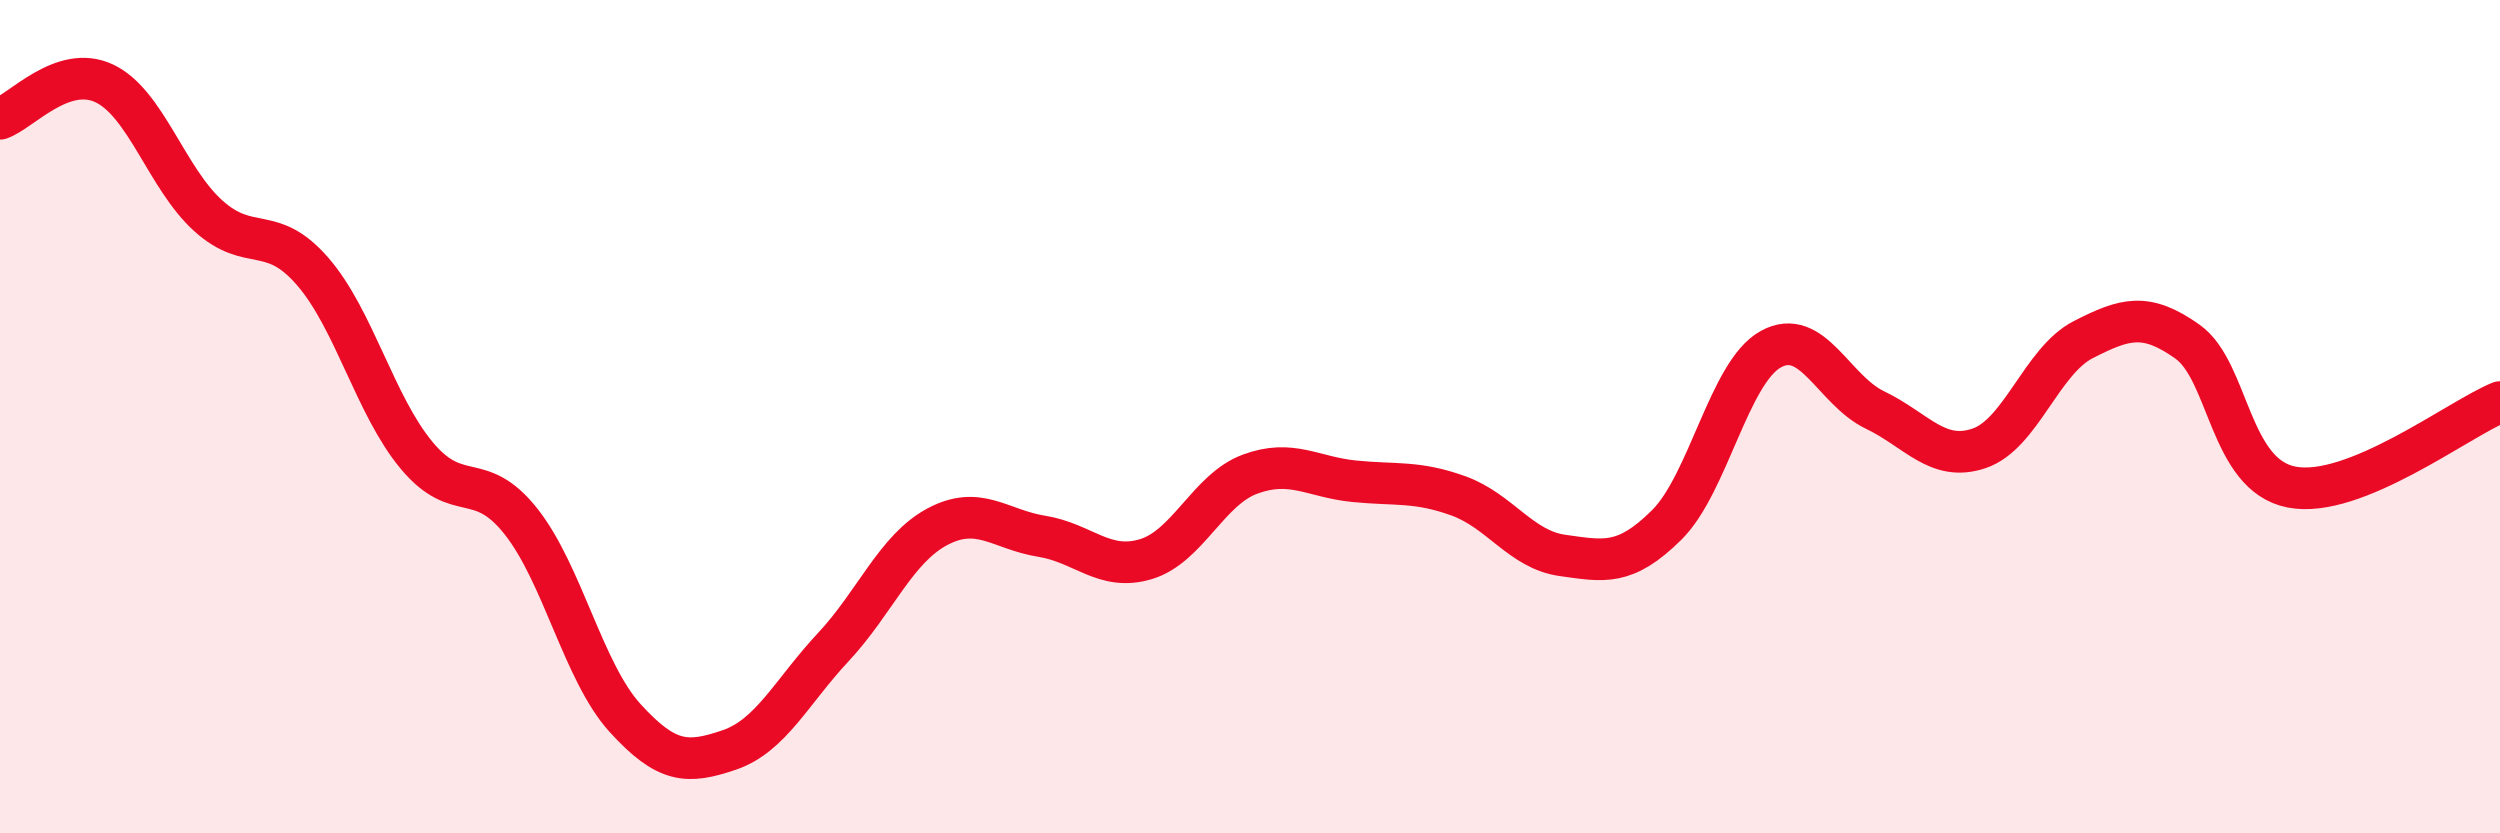
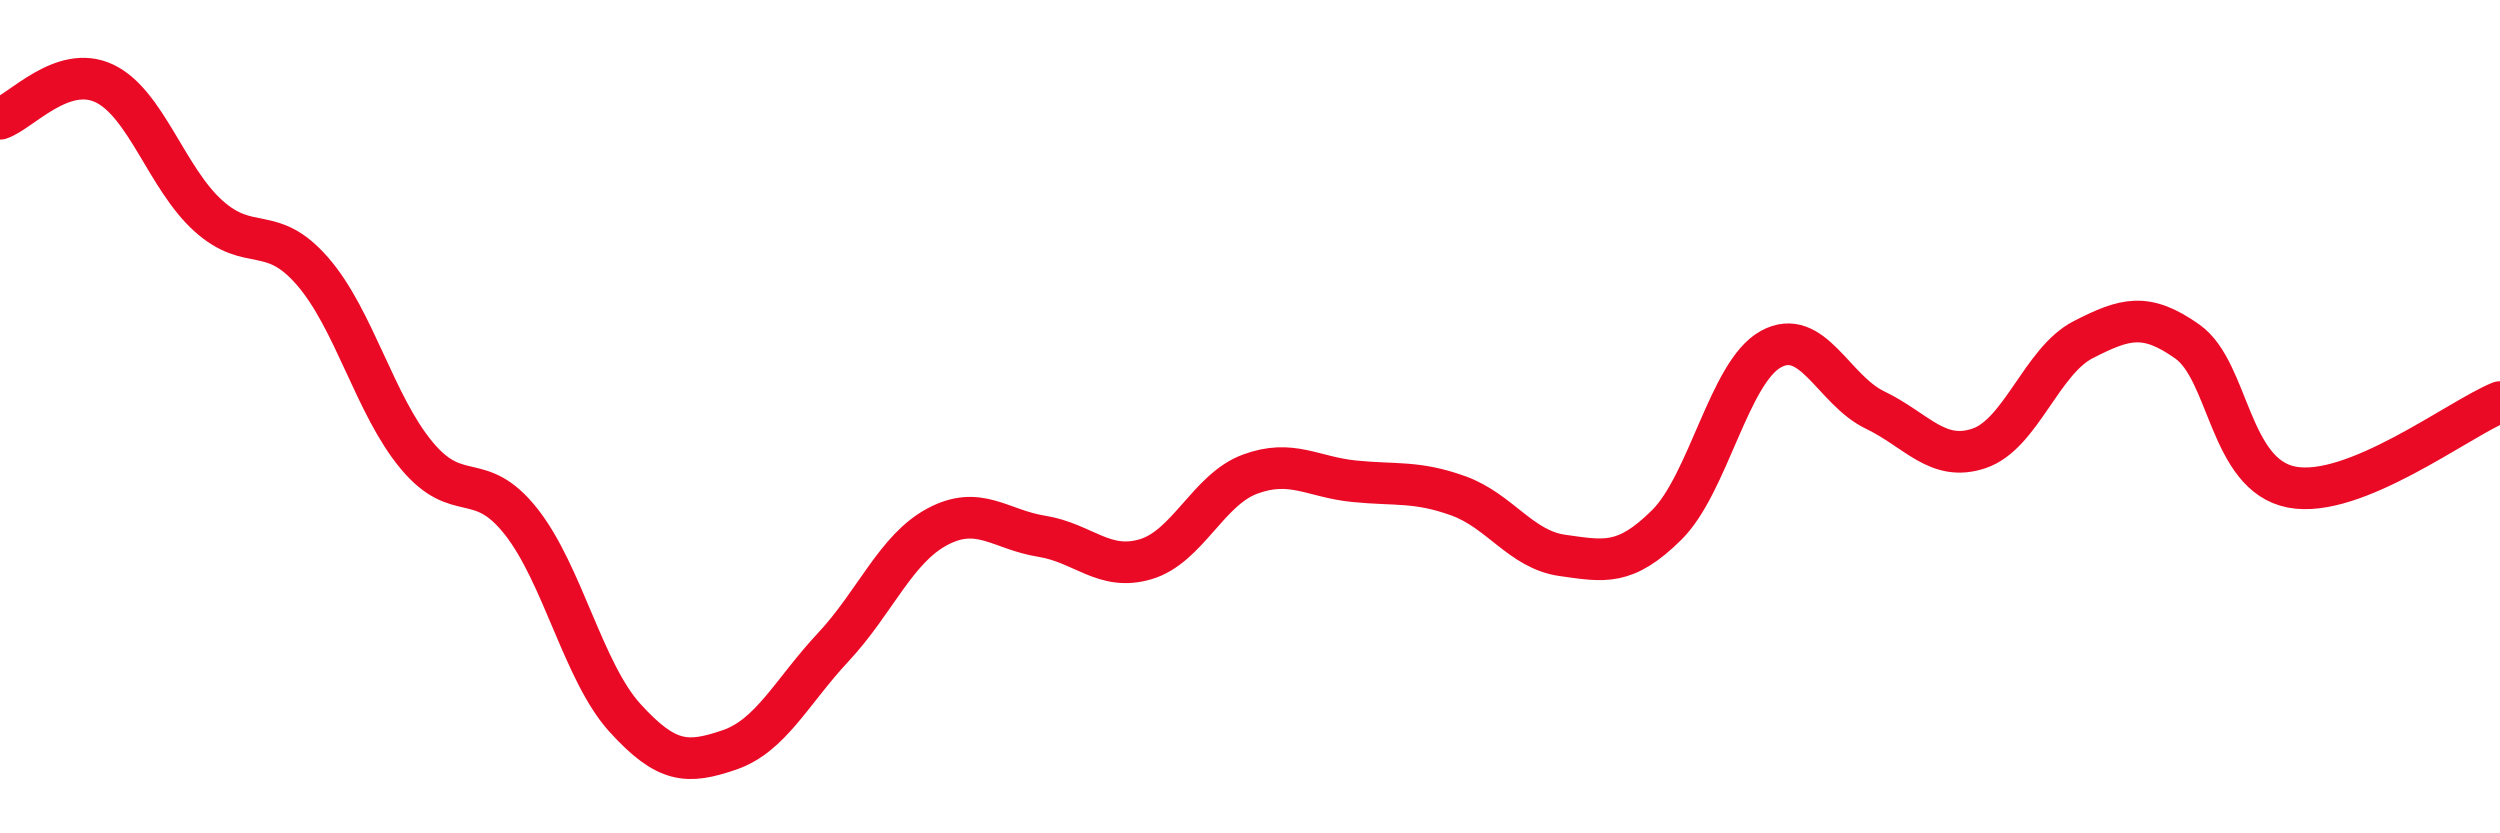
<svg xmlns="http://www.w3.org/2000/svg" width="60" height="20" viewBox="0 0 60 20">
-   <path d="M 0,2.85 C 0.5,2.68 1.5,1.53 2.5,2 C 3.5,2.47 4,4.28 5,5.18 C 6,6.08 6.5,5.36 7.5,6.51 C 8.5,7.66 9,9.73 10,10.93 C 11,12.13 11.5,11.25 12.5,12.51 C 13.5,13.77 14,16.13 15,17.23 C 16,18.33 16.5,18.34 17.5,18 C 18.5,17.66 19,16.6 20,15.53 C 21,14.46 21.5,13.17 22.5,12.64 C 23.5,12.11 24,12.71 25,12.87 C 26,13.03 26.5,13.72 27.5,13.42 C 28.5,13.12 29,11.75 30,11.38 C 31,11.01 31.5,11.45 32.5,11.55 C 33.5,11.65 34,11.54 35,11.9 C 36,12.26 36.5,13.19 37.5,13.33 C 38.5,13.47 39,13.59 40,12.6 C 41,11.61 41.5,8.93 42.5,8.38 C 43.5,7.83 44,9.36 45,9.84 C 46,10.32 46.5,11.1 47.5,10.76 C 48.5,10.42 49,8.66 50,8.15 C 51,7.64 51.5,7.49 52.5,8.2 C 53.5,8.91 53.5,11.4 55,11.69 C 56.5,11.98 59,10.06 60,9.65L60 20L0 20Z" fill="#EB0A25" opacity="0.1" stroke-linecap="round" stroke-linejoin="round" />
  <path d="M 0,2.85 C 0.5,2.68 1.5,1.53 2.5,2 C 3.5,2.47 4,4.28 5,5.18 C 6,6.08 6.5,5.36 7.5,6.51 C 8.5,7.66 9,9.73 10,10.93 C 11,12.13 11.5,11.25 12.5,12.51 C 13.5,13.77 14,16.13 15,17.23 C 16,18.33 16.5,18.34 17.5,18 C 18.5,17.66 19,16.6 20,15.53 C 21,14.46 21.5,13.17 22.5,12.64 C 23.5,12.11 24,12.71 25,12.87 C 26,13.03 26.5,13.72 27.5,13.42 C 28.5,13.12 29,11.75 30,11.38 C 31,11.01 31.5,11.45 32.5,11.55 C 33.5,11.65 34,11.54 35,11.9 C 36,12.26 36.5,13.19 37.5,13.33 C 38.5,13.47 39,13.59 40,12.6 C 41,11.61 41.5,8.93 42.5,8.38 C 43.5,7.83 44,9.36 45,9.84 C 46,10.32 46.5,11.1 47.5,10.76 C 48.5,10.42 49,8.66 50,8.15 C 51,7.64 51.5,7.49 52.5,8.2 C 53.5,8.91 53.5,11.4 55,11.69 C 56.5,11.98 59,10.06 60,9.65" stroke="#EB0A25" stroke-width="1" fill="none" stroke-linecap="round" stroke-linejoin="round" />
</svg>